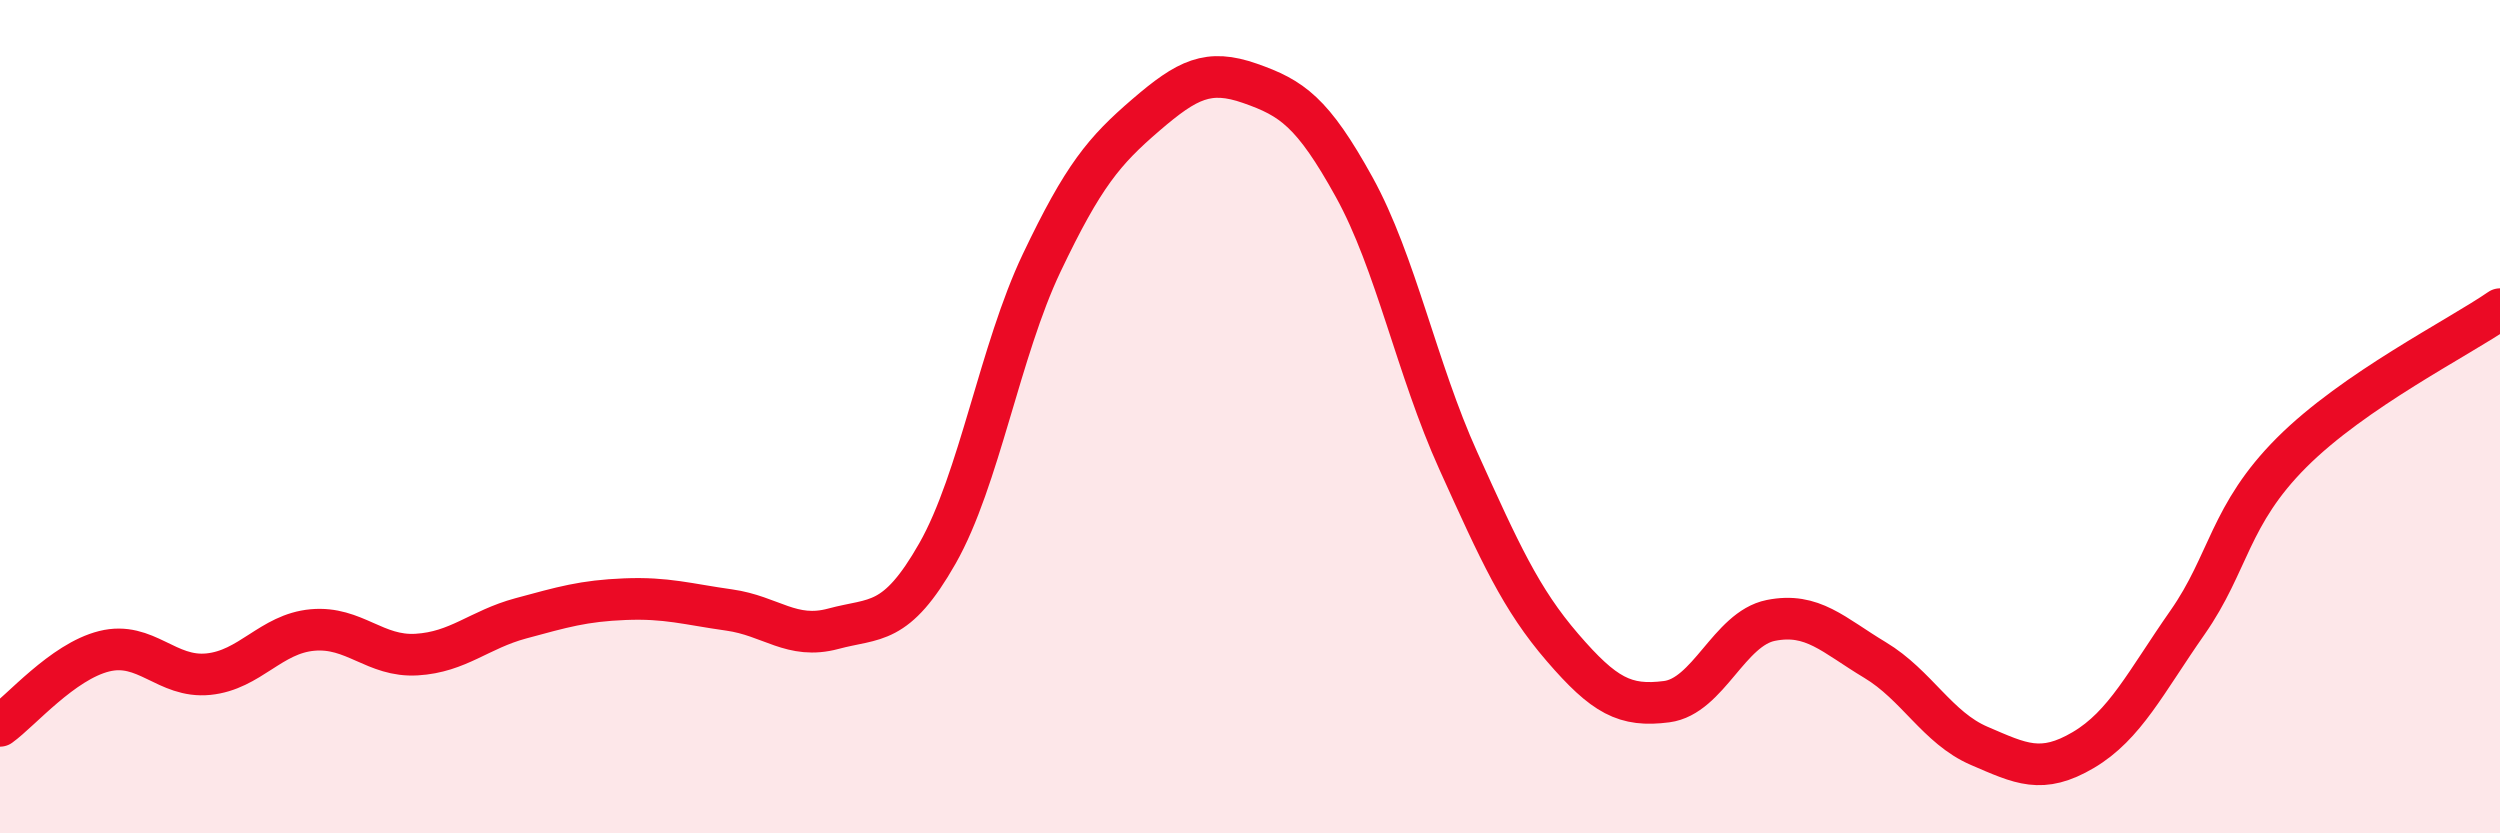
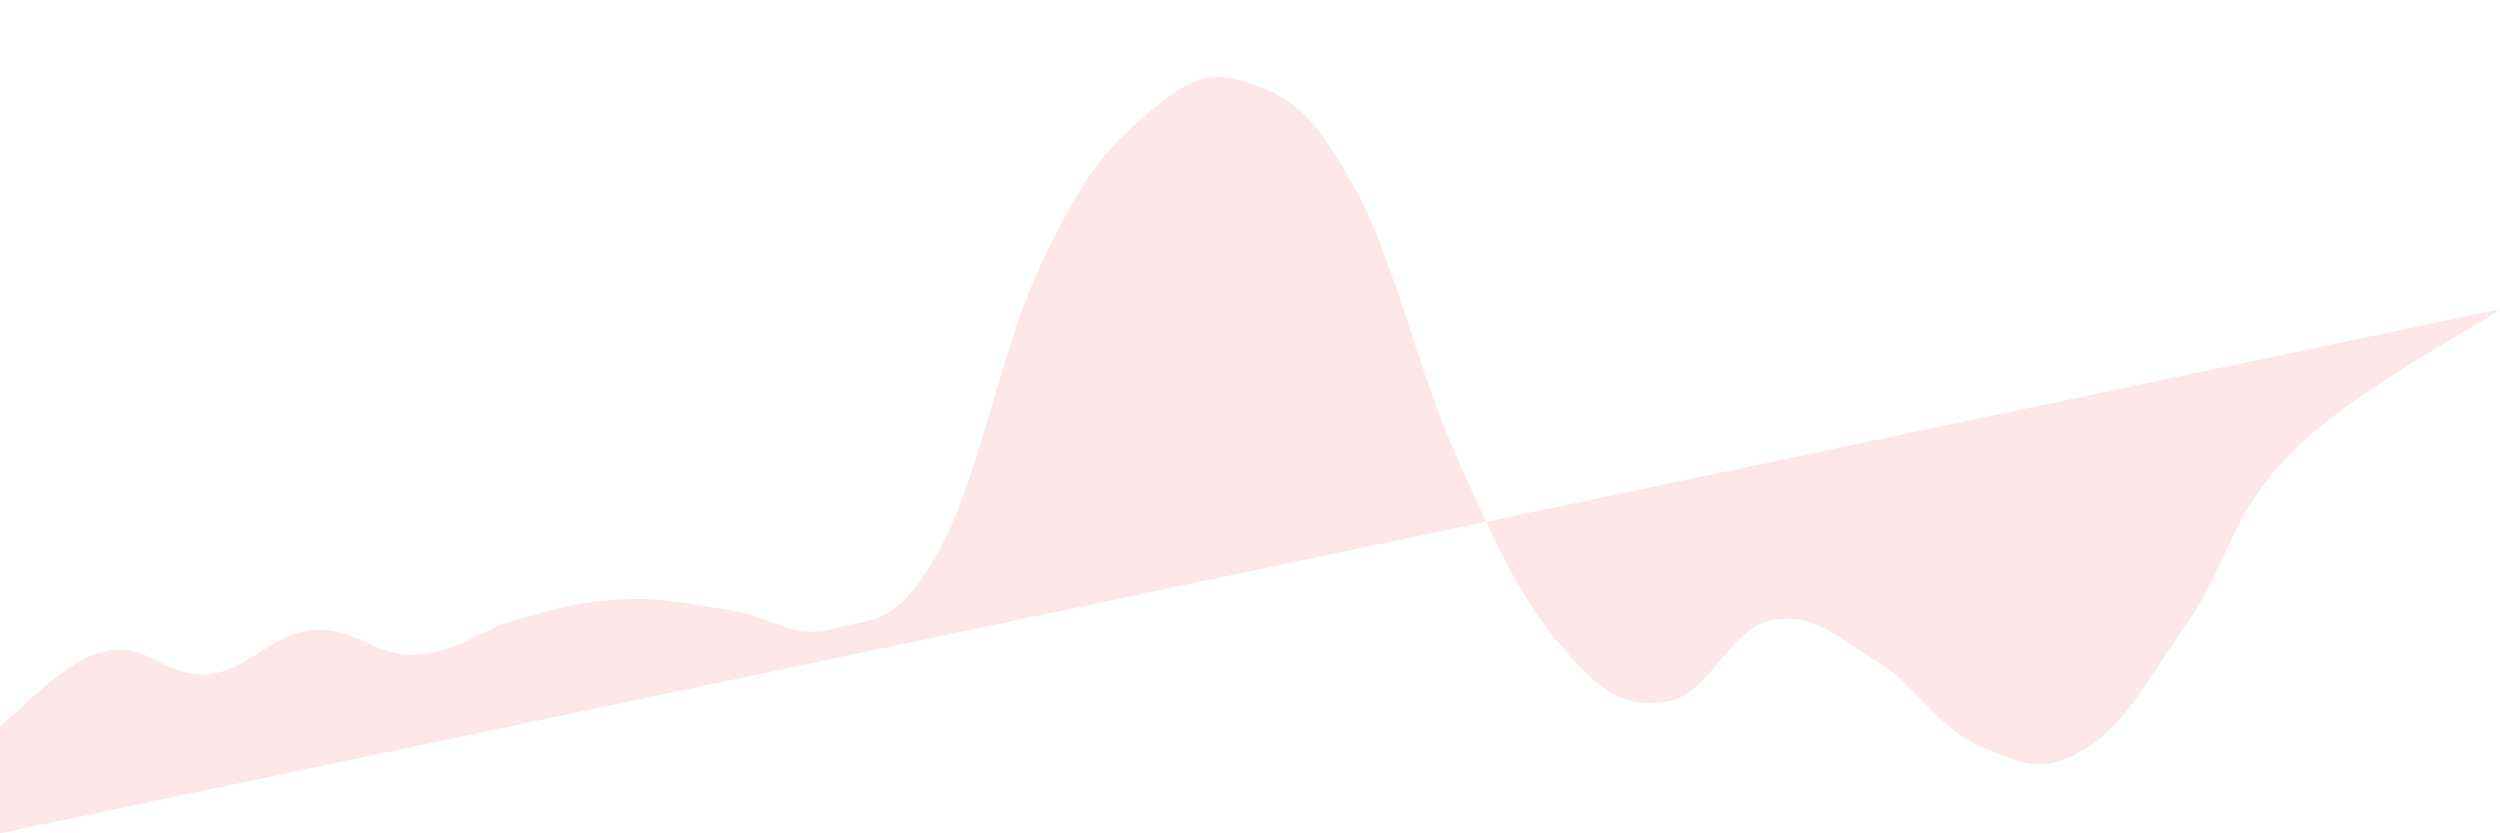
<svg xmlns="http://www.w3.org/2000/svg" width="60" height="20" viewBox="0 0 60 20">
-   <path d="M 0,17.42 C 0.5,17.06 1.5,15.88 2.5,15.63 C 3.5,15.38 4,16.28 5,16.18 C 6,16.08 6.5,15.21 7.5,15.12 C 8.5,15.03 9,15.77 10,15.71 C 11,15.65 11.5,15.11 12.5,14.84 C 13.5,14.57 14,14.42 15,14.38 C 16,14.34 16.5,14.5 17.5,14.64 C 18.5,14.78 19,15.36 20,15.09 C 21,14.82 21.5,15.04 22.5,13.28 C 23.5,11.52 24,8.41 25,6.31 C 26,4.21 26.5,3.62 27.5,2.76 C 28.5,1.9 29,1.65 30,2 C 31,2.35 31.5,2.68 32.5,4.49 C 33.5,6.3 34,8.85 35,11.06 C 36,13.27 36.5,14.38 37.5,15.54 C 38.5,16.7 39,16.97 40,16.84 C 41,16.71 41.5,15.09 42.5,14.89 C 43.5,14.69 44,15.24 45,15.84 C 46,16.44 46.5,17.47 47.5,17.9 C 48.5,18.33 49,18.59 50,18 C 51,17.41 51.5,16.37 52.5,14.94 C 53.5,13.51 53.5,12.36 55,10.86 C 56.5,9.36 59,8.11 60,7.42L60 20L0 20Z" fill="#EB0A25" opacity="0.1" stroke-linecap="round" stroke-linejoin="round" />
-   <path d="M 0,17.42 C 0.5,17.06 1.5,15.88 2.5,15.63 C 3.5,15.38 4,16.28 5,16.18 C 6,16.08 6.5,15.21 7.5,15.12 C 8.5,15.03 9,15.77 10,15.71 C 11,15.65 11.5,15.11 12.5,14.84 C 13.5,14.57 14,14.42 15,14.38 C 16,14.34 16.5,14.5 17.5,14.64 C 18.5,14.78 19,15.36 20,15.09 C 21,14.82 21.5,15.04 22.5,13.28 C 23.5,11.52 24,8.41 25,6.31 C 26,4.21 26.5,3.62 27.5,2.76 C 28.5,1.9 29,1.65 30,2 C 31,2.35 31.5,2.68 32.5,4.49 C 33.5,6.3 34,8.85 35,11.06 C 36,13.27 36.5,14.38 37.5,15.54 C 38.5,16.7 39,16.97 40,16.84 C 41,16.71 41.5,15.09 42.5,14.89 C 43.5,14.69 44,15.24 45,15.84 C 46,16.44 46.5,17.47 47.5,17.9 C 48.5,18.33 49,18.59 50,18 C 51,17.41 51.5,16.37 52.5,14.94 C 53.5,13.51 53.5,12.36 55,10.86 C 56.5,9.36 59,8.11 60,7.42" stroke="#EB0A25" stroke-width="1" fill="none" stroke-linecap="round" stroke-linejoin="round" />
+   <path d="M 0,17.42 C 0.5,17.06 1.5,15.88 2.5,15.63 C 3.5,15.38 4,16.28 5,16.18 C 6,16.08 6.5,15.21 7.5,15.12 C 8.5,15.03 9,15.77 10,15.71 C 11,15.65 11.5,15.11 12.5,14.84 C 13.5,14.57 14,14.42 15,14.38 C 16,14.34 16.5,14.5 17.5,14.64 C 18.5,14.78 19,15.36 20,15.09 C 21,14.82 21.5,15.04 22.5,13.28 C 23.5,11.52 24,8.41 25,6.31 C 26,4.21 26.5,3.62 27.5,2.76 C 28.5,1.9 29,1.65 30,2 C 31,2.35 31.5,2.68 32.5,4.49 C 33.5,6.3 34,8.85 35,11.06 C 36,13.27 36.5,14.38 37.5,15.54 C 38.5,16.7 39,16.97 40,16.84 C 41,16.71 41.5,15.09 42.5,14.89 C 43.5,14.69 44,15.24 45,15.84 C 46,16.44 46.5,17.47 47.5,17.9 C 48.5,18.33 49,18.59 50,18 C 51,17.41 51.5,16.37 52.5,14.94 C 53.5,13.51 53.5,12.36 55,10.86 C 56.5,9.36 59,8.11 60,7.42L0 20Z" fill="#EB0A25" opacity="0.1" stroke-linecap="round" stroke-linejoin="round" />
</svg>